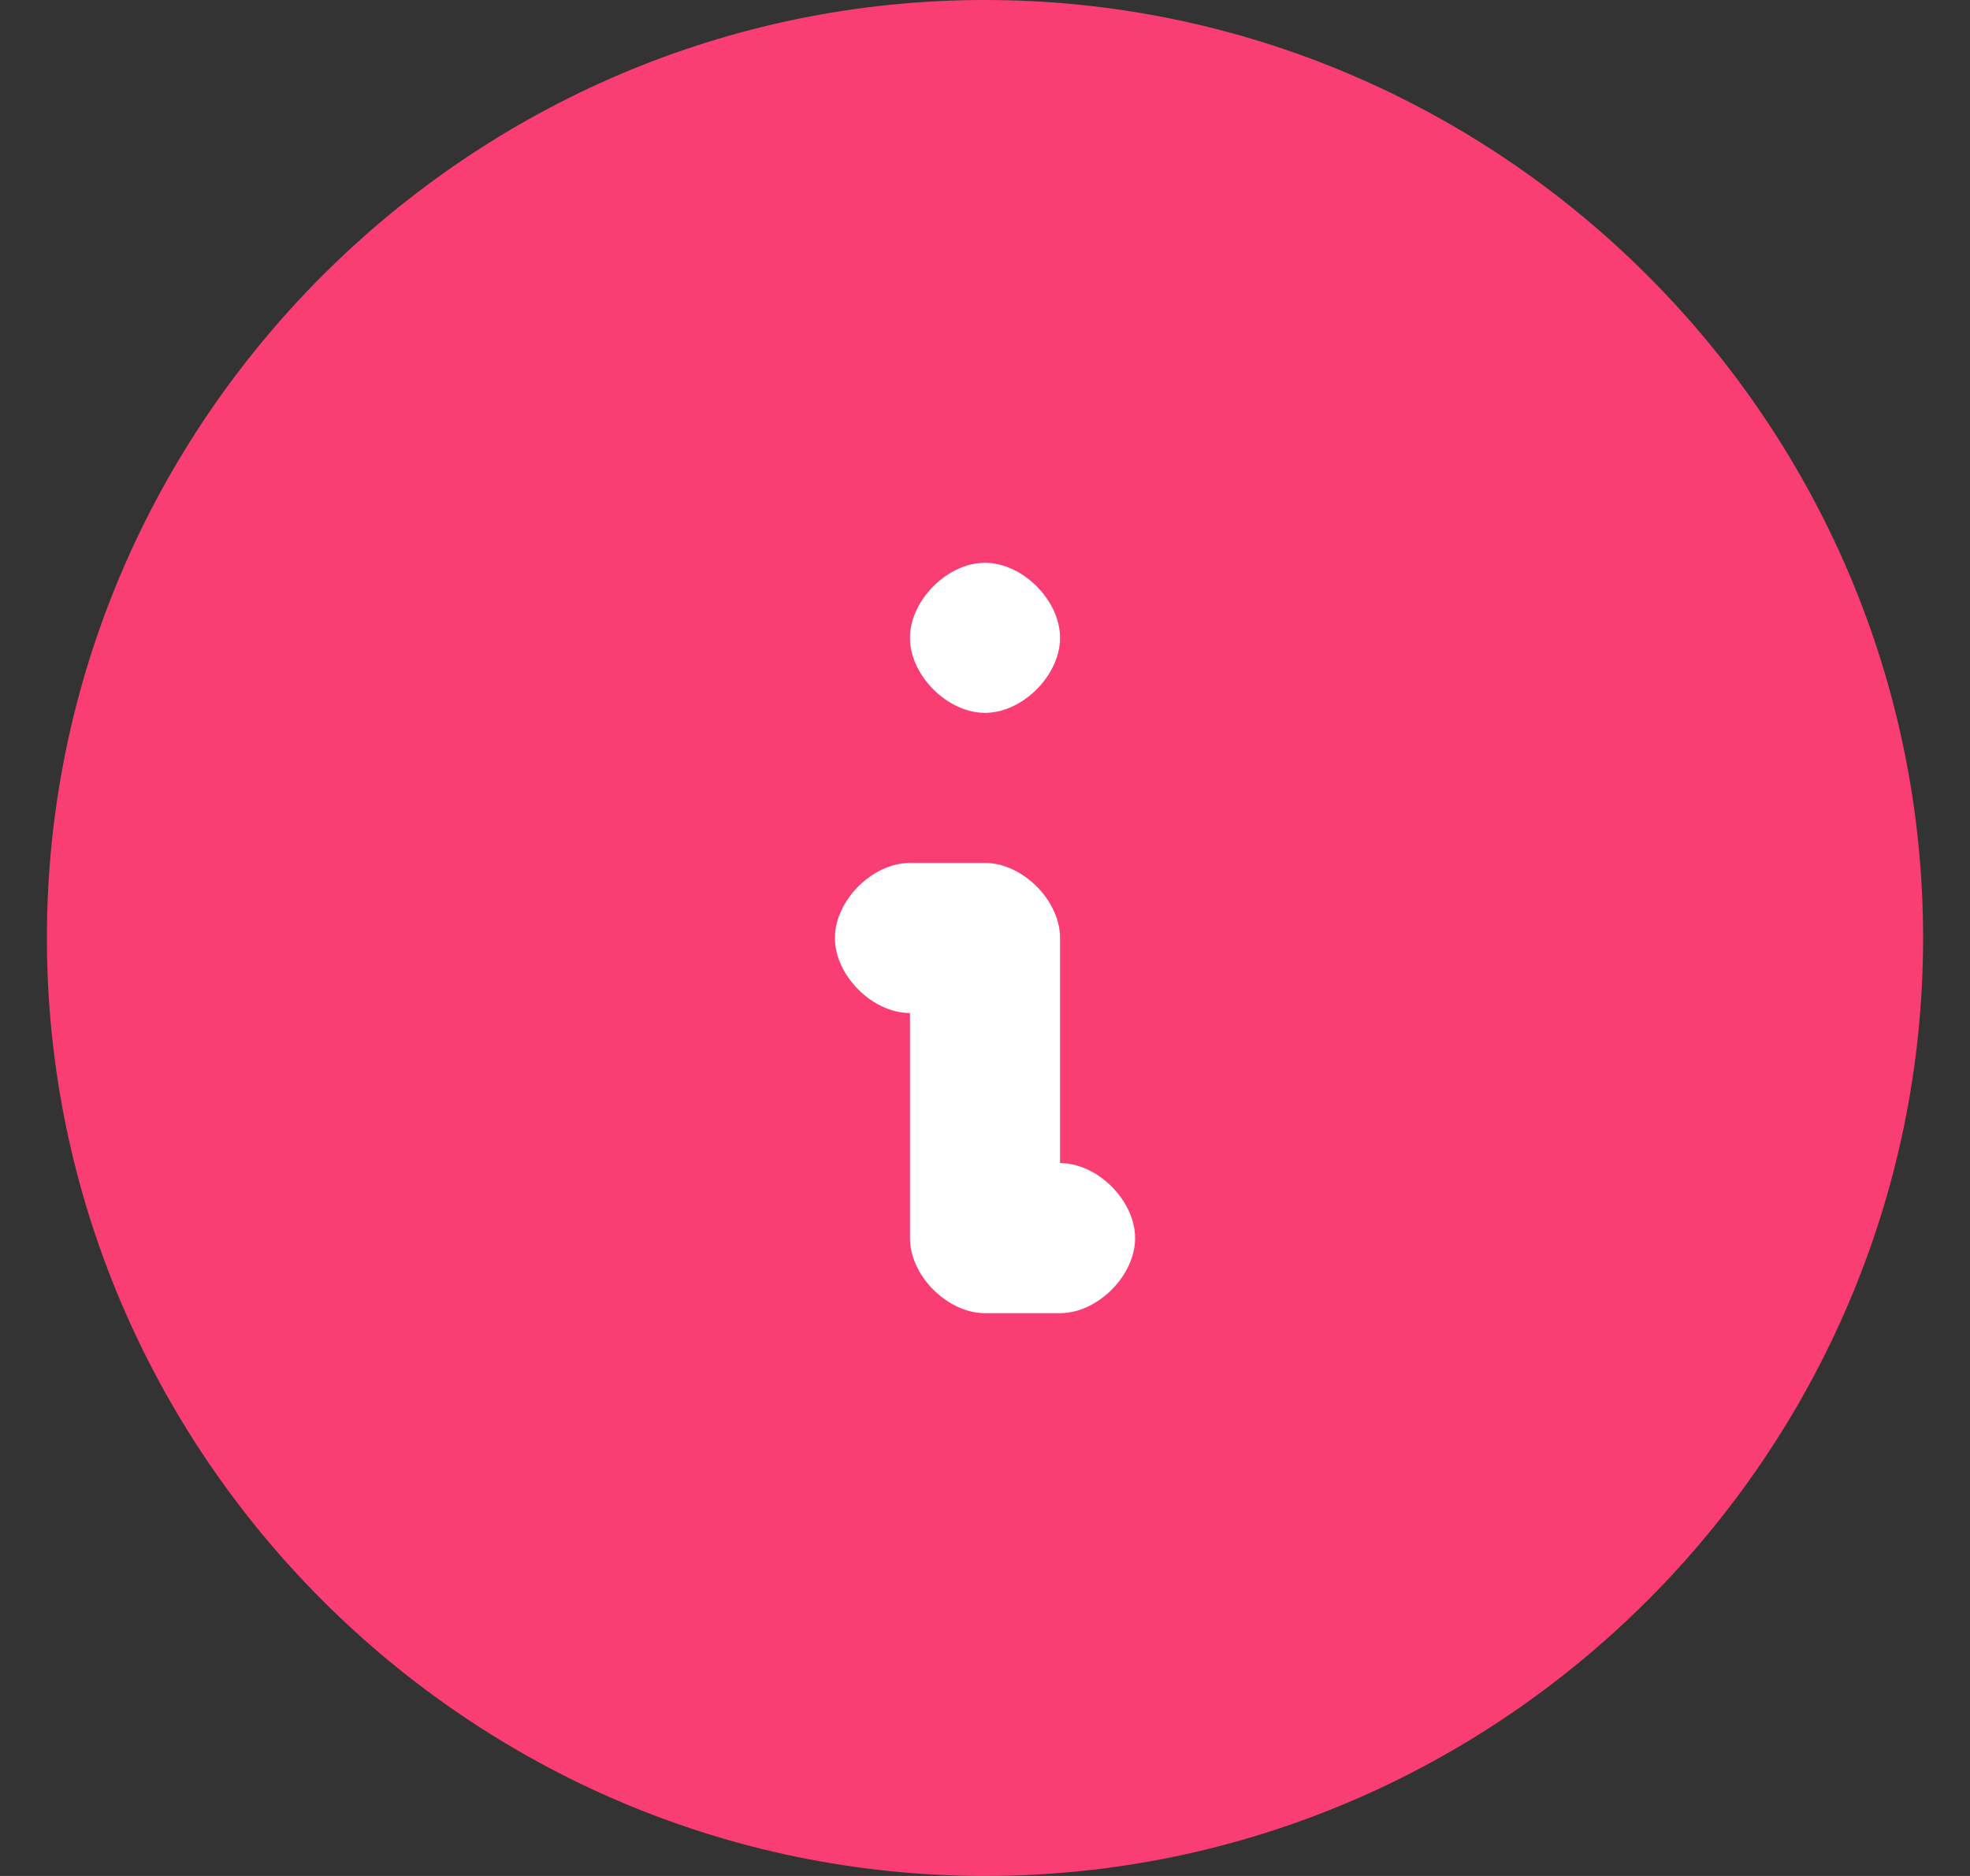
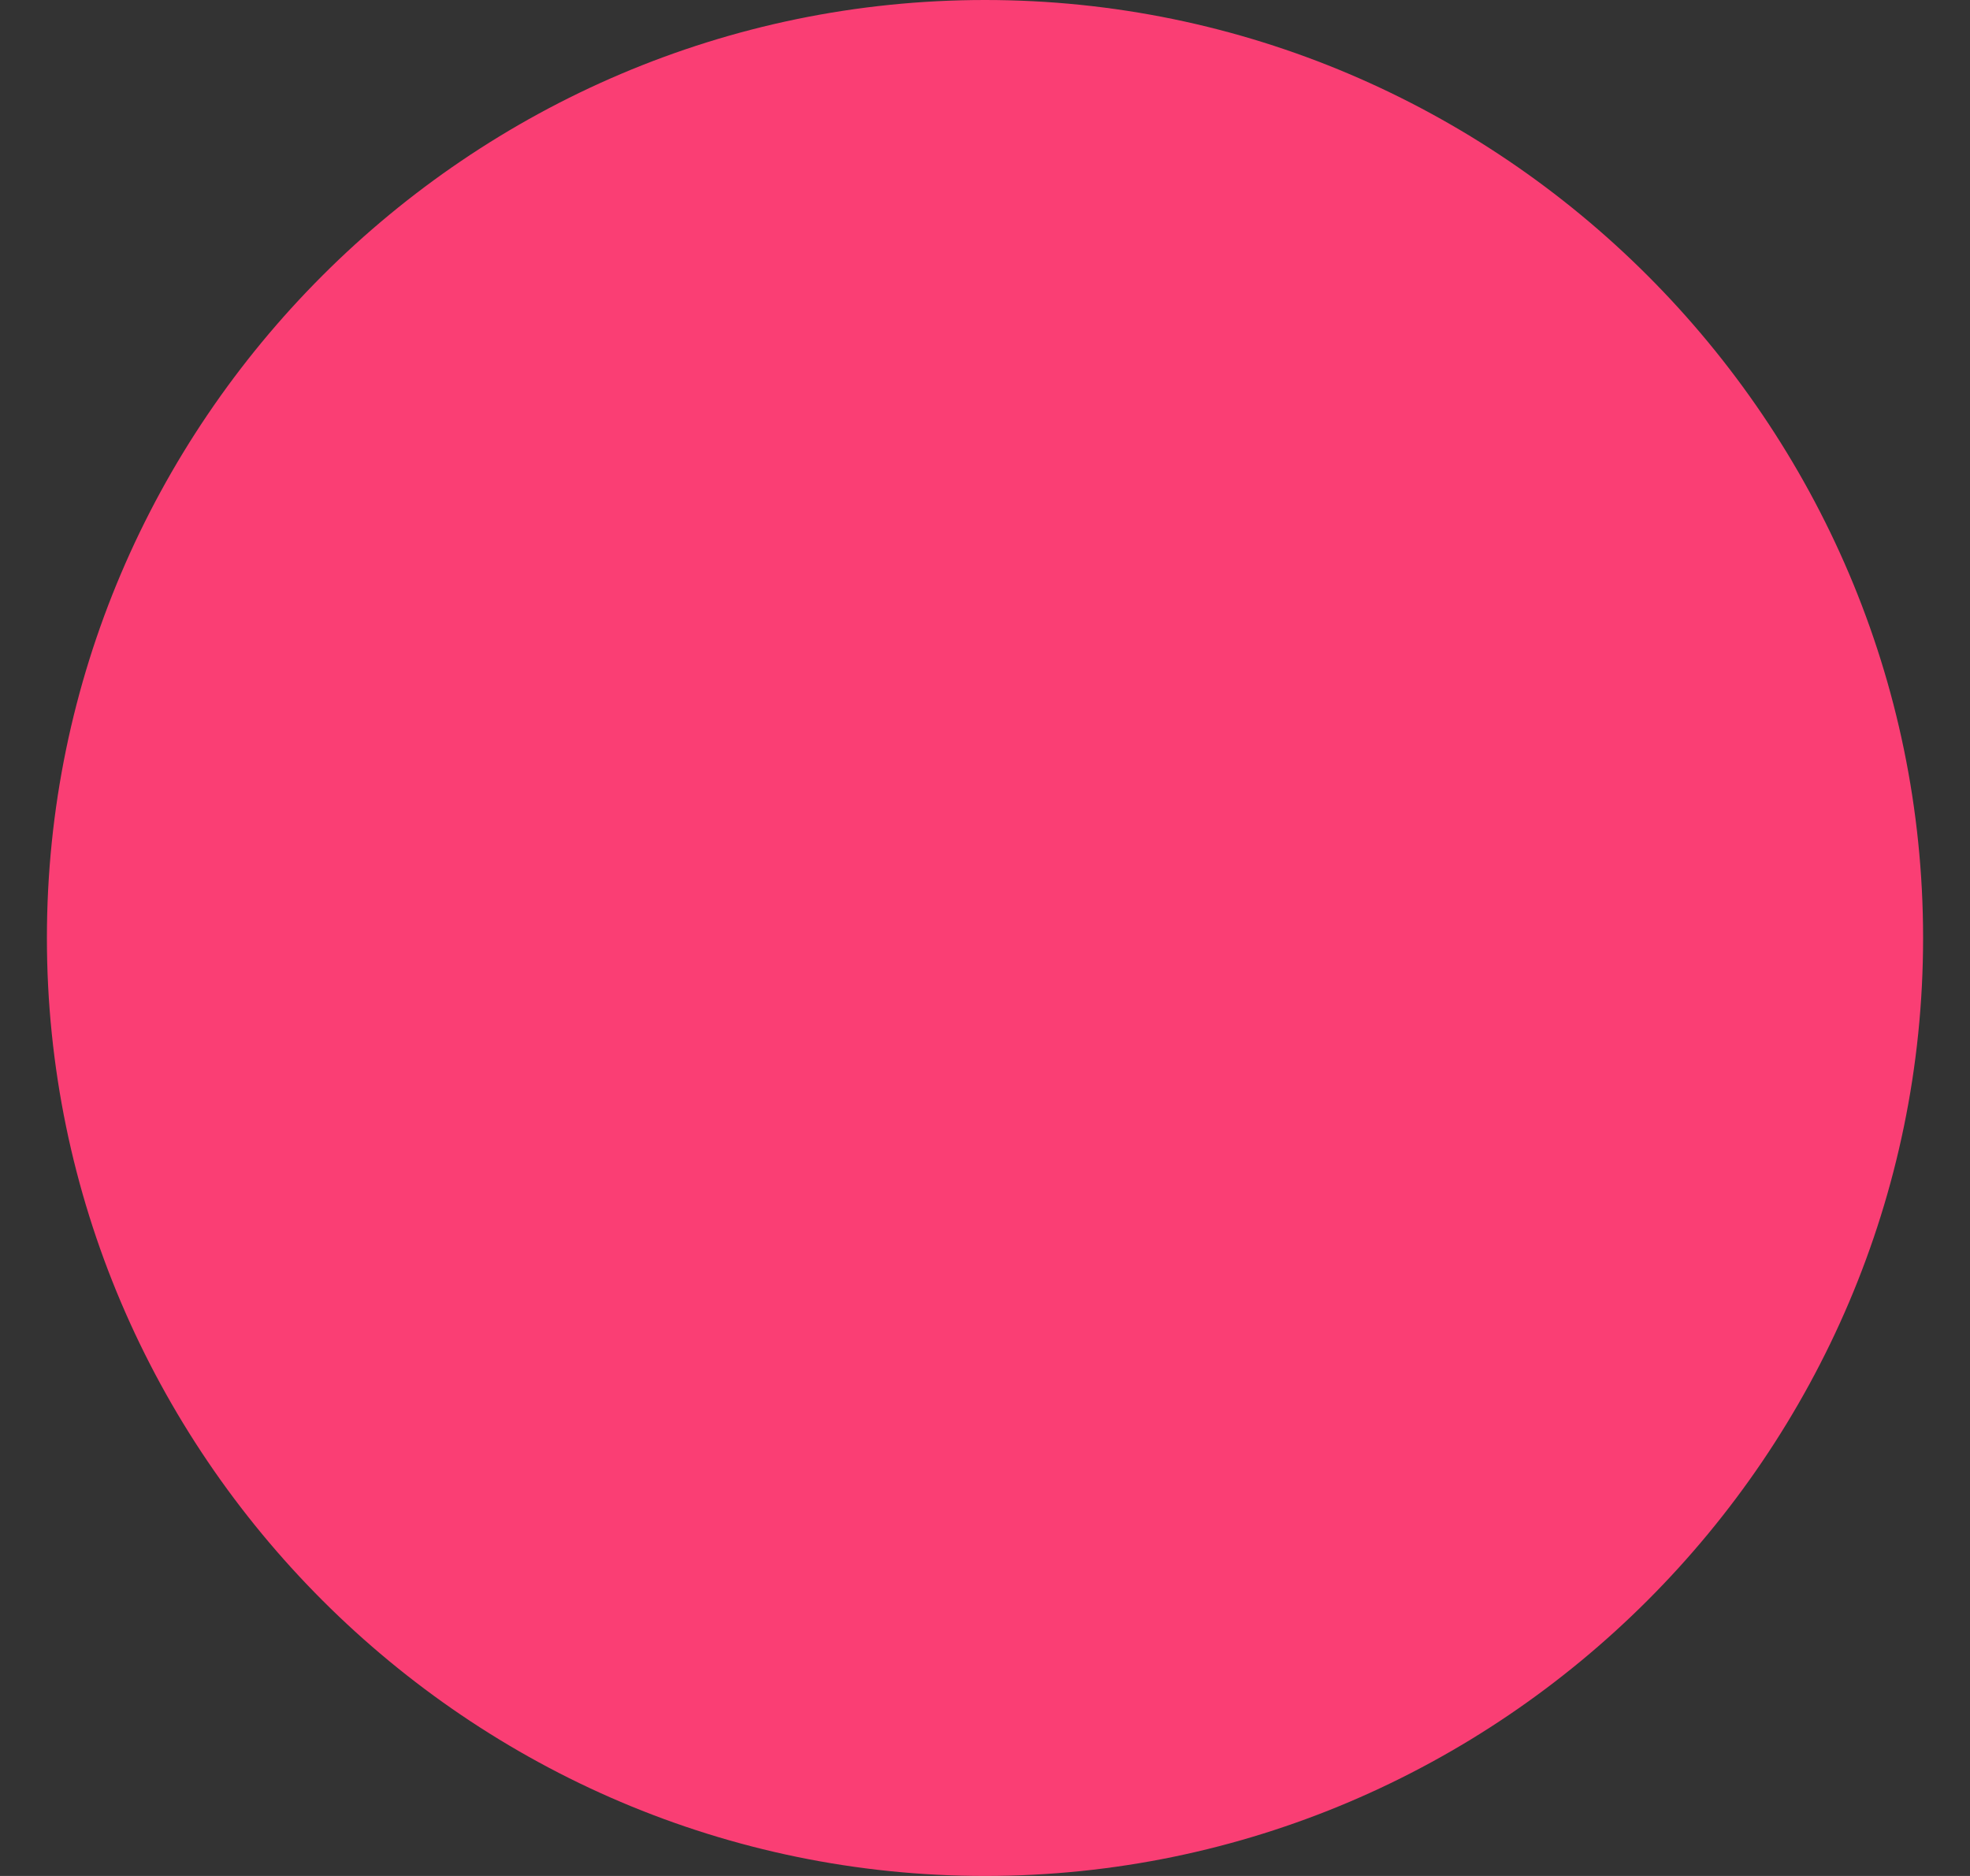
<svg xmlns="http://www.w3.org/2000/svg" version="1.2" viewBox="0 0 21 20" width="21" height="20">
  <rect x="0" y="0" width="21" height="20" fill="#333333" stroke="none" />
  <title>infobadge-svg</title>
  <style>
		.s0 { fill: #fa3e74 } 
		.s1 { fill: #ffffff } 
	</style>
  <path id="Layer" class="s0" d="m0.5 10c0-5.5 4.5-10 10-10 5.5 0 10 4.5 10 10 0 5.5-4.5 10-10 10-5.5 0-10-4.5-10-10z" />
-   <path id="Layer" fill-rule="evenodd" class="s1" d="m10.5 7.6c0.4 0 0.8-0.4 0.8-0.8 0-0.4-0.4-0.8-0.8-0.8-0.4 0-0.8 0.4-0.8 0.8 0 0.4 0.4 0.8 0.8 0.8zm-0.8 3.2v2.4c0 0.4 0.4 0.8 0.8 0.8h0.8c0.4 0 0.8-0.4 0.8-0.8 0-0.4-0.4-0.8-0.8-0.8v-2.4c0-0.4-0.4-0.8-0.8-0.8h-0.8c-0.4 0-0.8 0.4-0.8 0.8 0 0.4 0.4 0.8 0.8 0.8z" />
</svg>